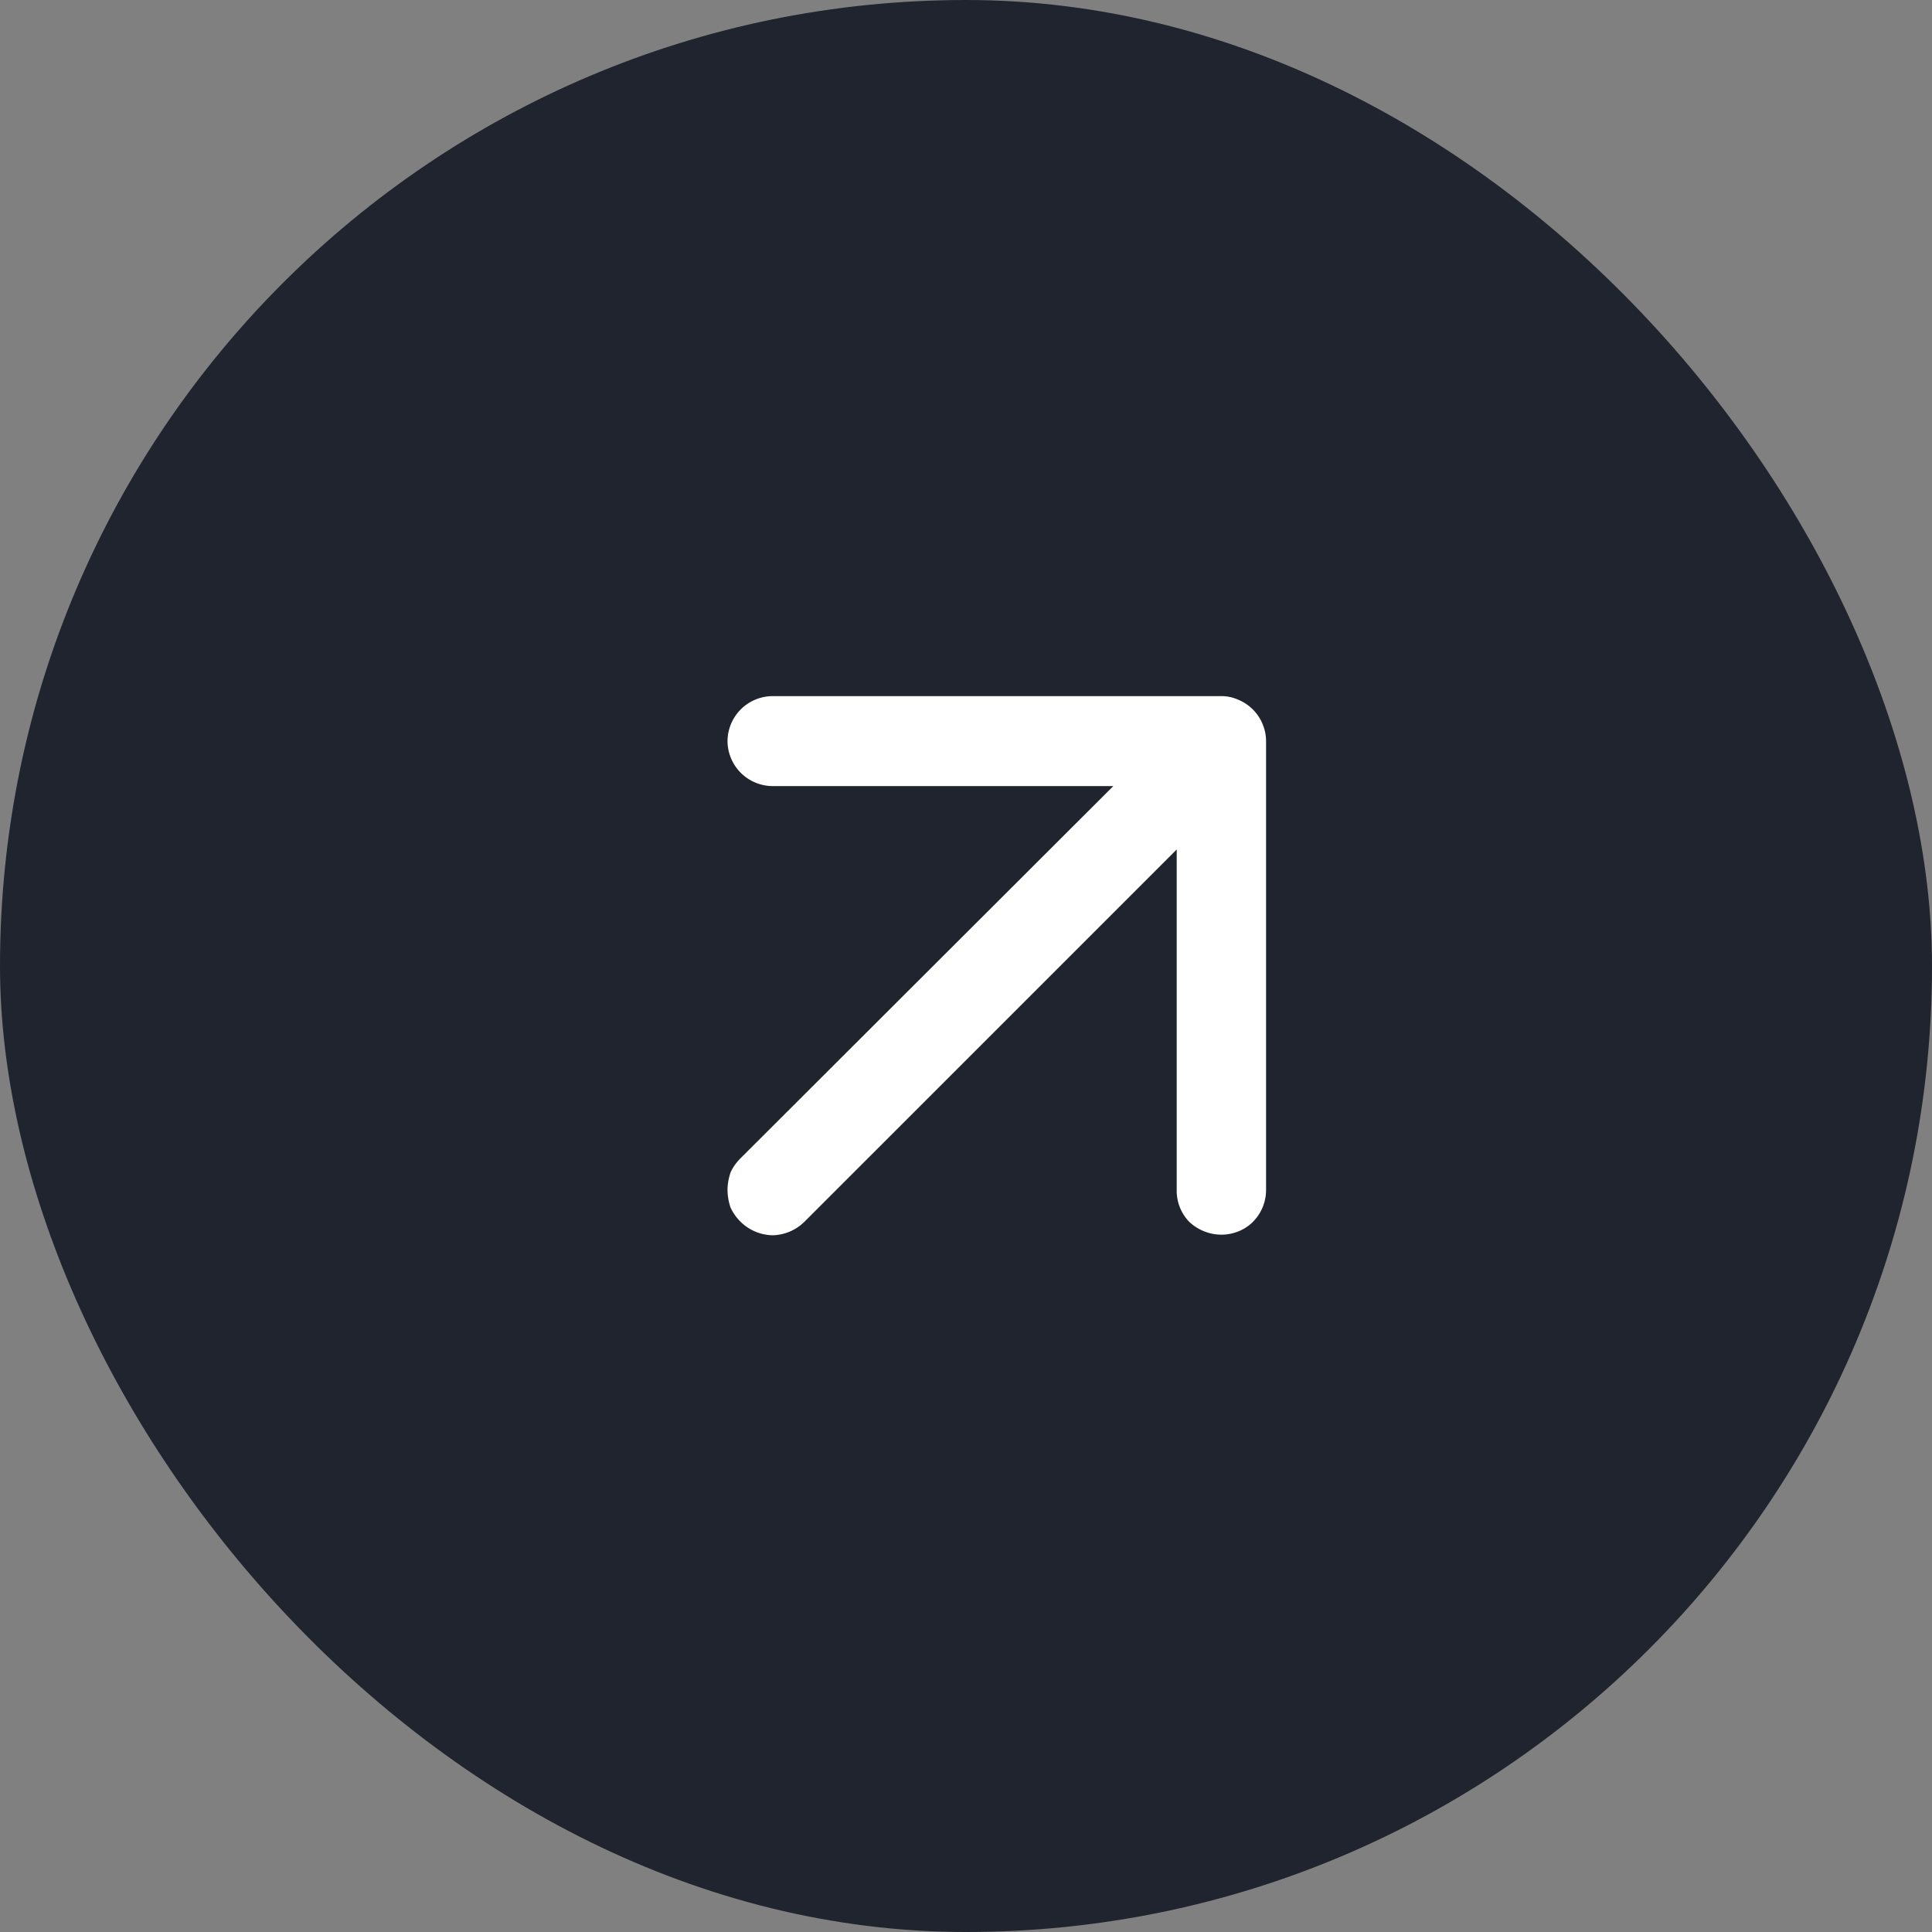
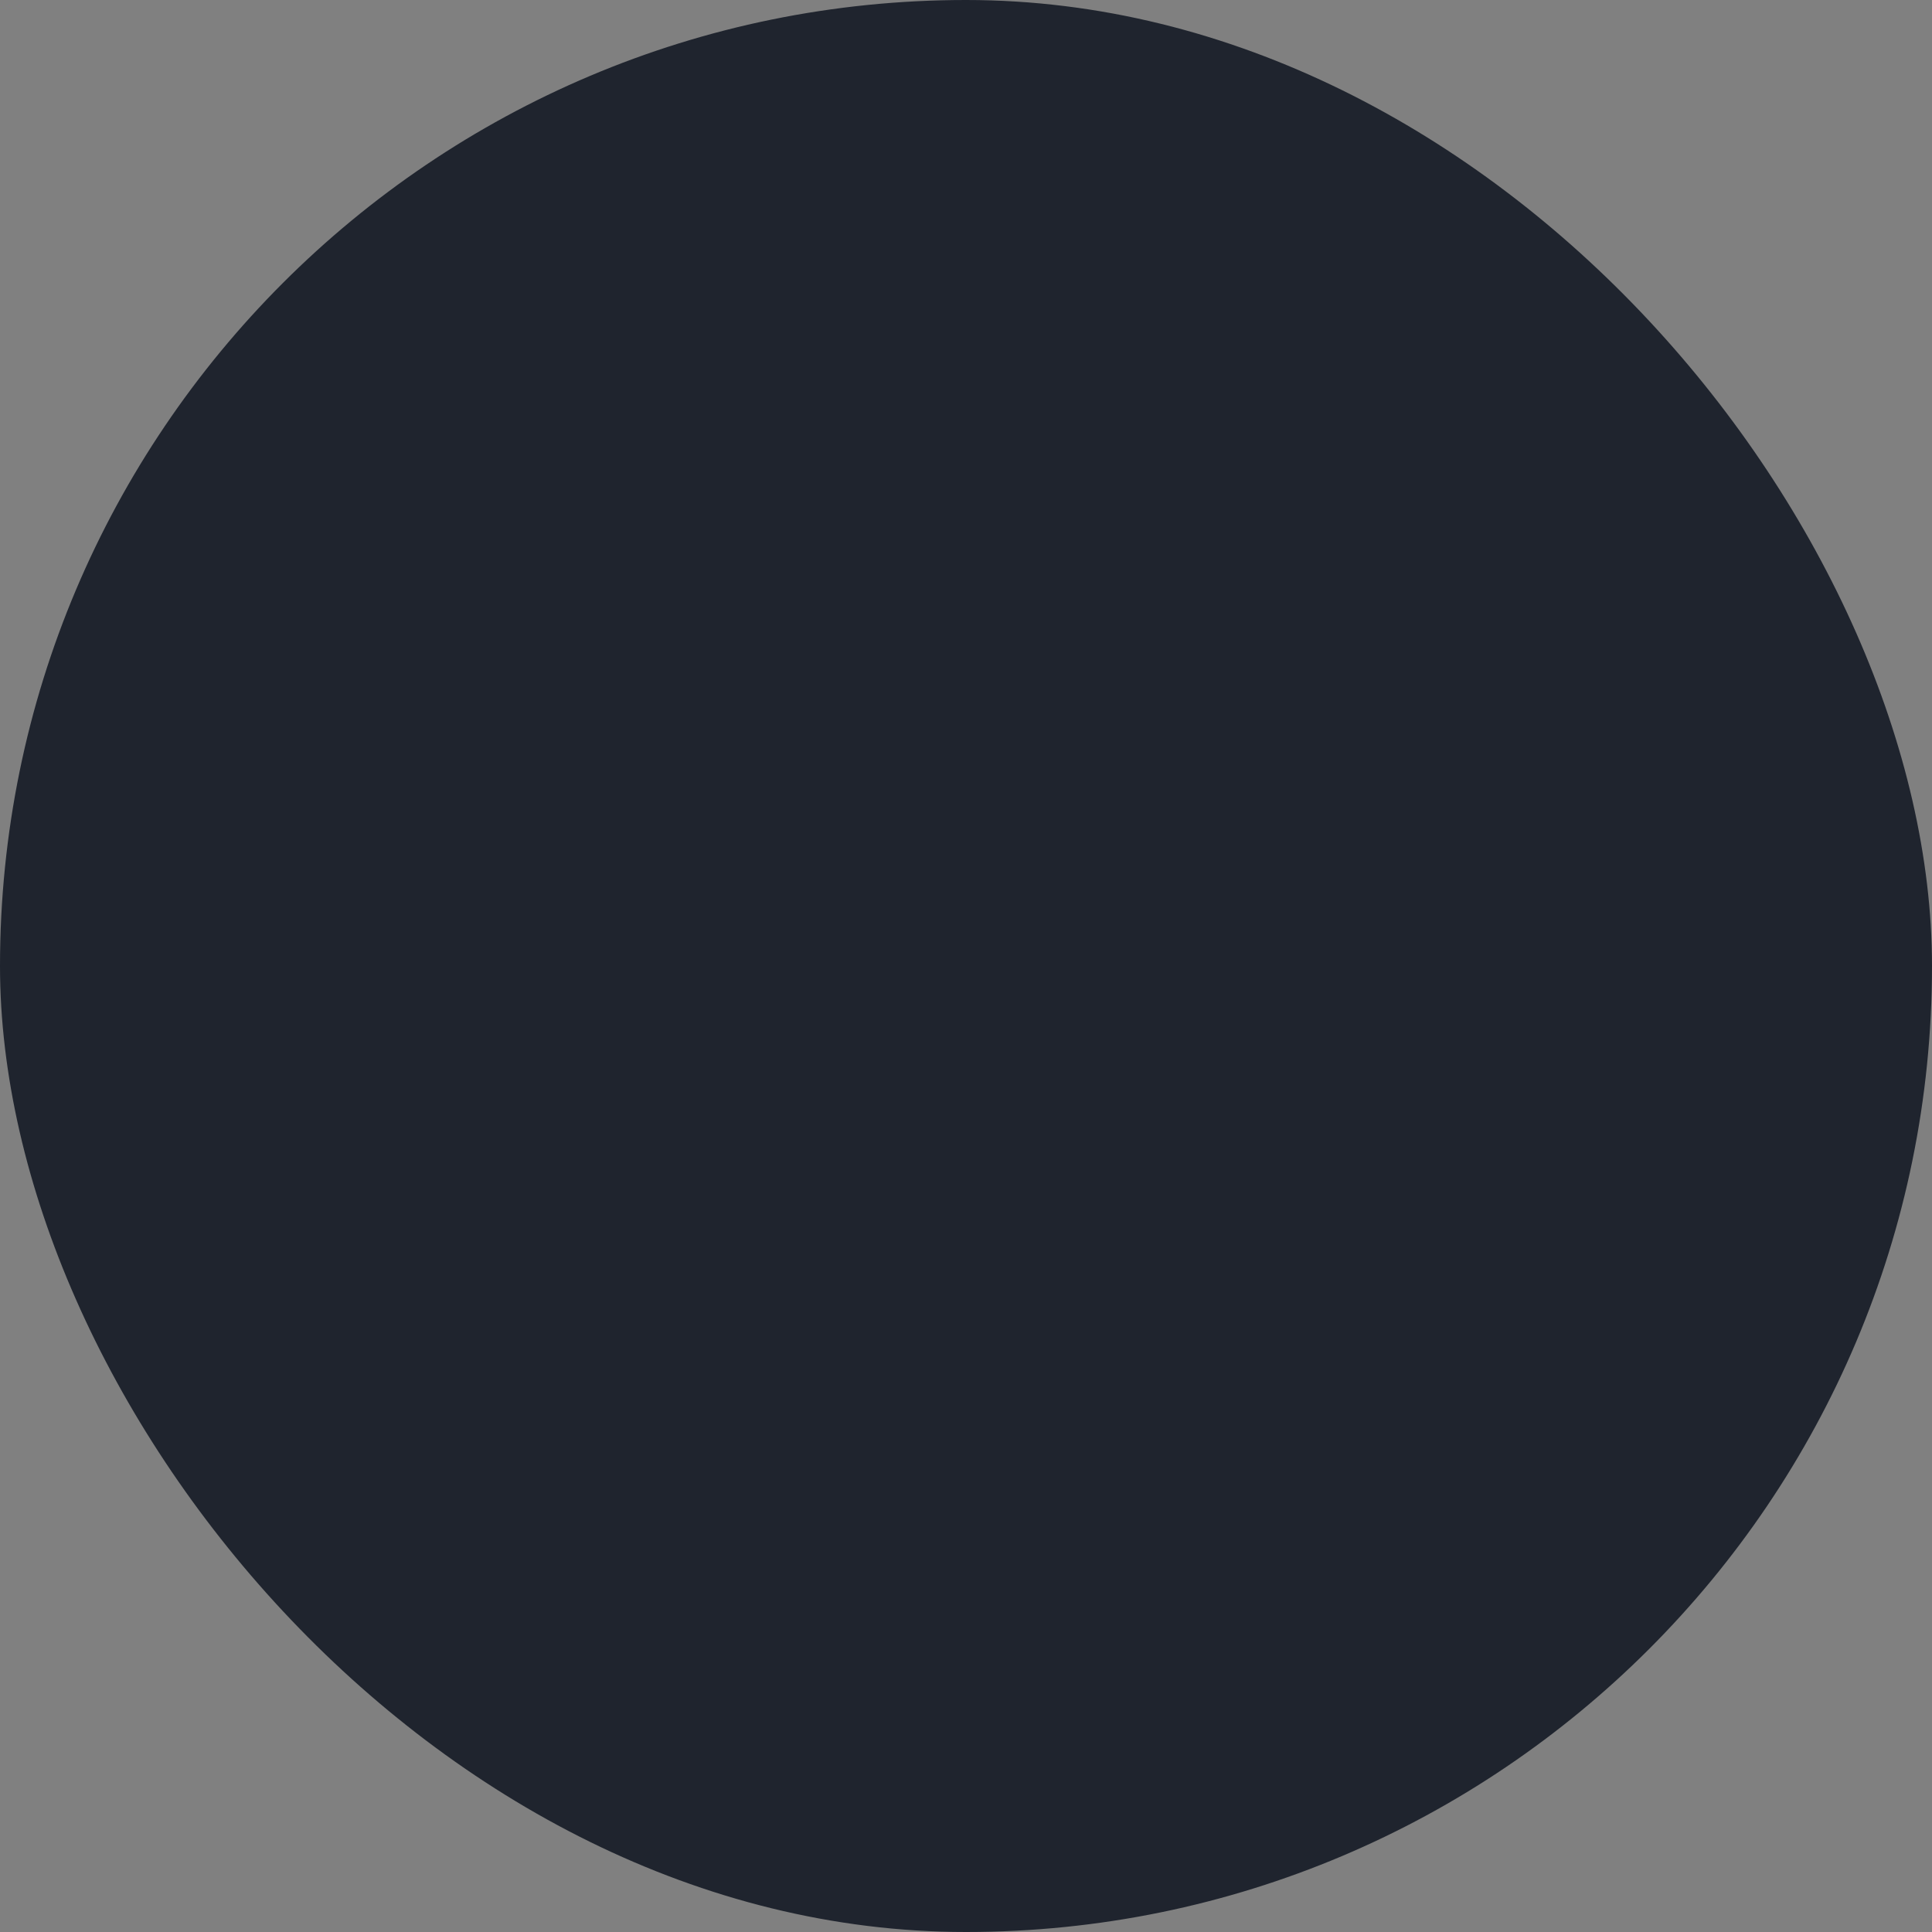
<svg xmlns="http://www.w3.org/2000/svg" width="32" height="32" fill="none">
  <rect width="100%" height="100%" fill="#808080" stroke="none" />
  <defs>
    <clipPath id="a">
-       <rect rx="16" width="32" height="32" fill="#fff" fill-opacity="0" />
-     </clipPath>
+       </clipPath>
  </defs>
  <rect rx="16" width="32" height="32" fill="#1F242E" />
  <g clip-path="url(#a)">
-     <path d="M18.44 13.02H12.8a.75.75 0 0 1-.75-.74.75.75 0 0 1 .75-.75h7.43c.1 0 .19.02.28.06a.746.746 0 0 1 .46.69v7.43c0 .2-.08.39-.22.53-.13.13-.32.21-.52.21s-.39-.08-.53-.21a.74.74 0 0 1-.21-.53v-5.64l-6.17 6.17a.776.776 0 0 1-.52.22.776.776 0 0 1-.53-.22.807.807 0 0 1-.17-.24.93.93 0 0 1-.05-.29c0-.1.02-.2.05-.29.04-.09.1-.17.17-.24l6.17-6.16z" fill="#FFF" />
-   </g>
+     </g>
</svg>